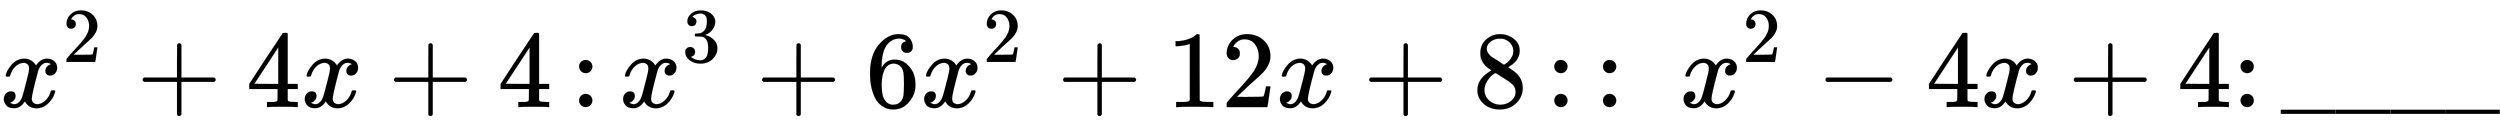
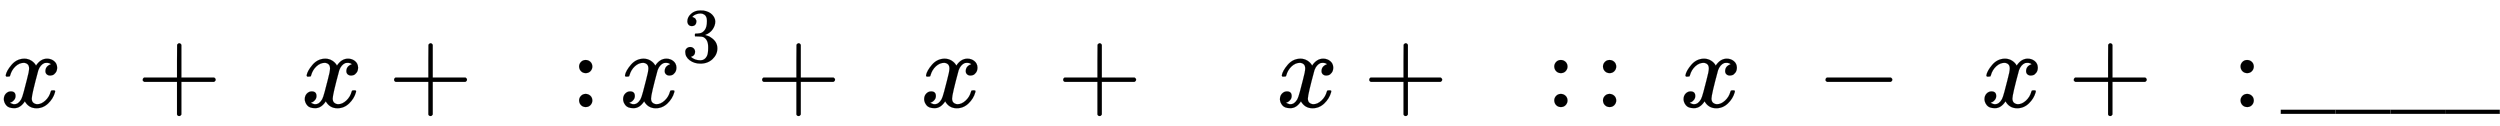
<svg xmlns="http://www.w3.org/2000/svg" xmlns:xlink="http://www.w3.org/1999/xlink" width="53.041ex" height="2.676ex" viewBox="0 -977.9 22837.1 1152.1" role="img" focusable="false" style="vertical-align: -0.405ex;">
  <defs>
    <path stroke-width="1" id="E13-MJMATHI-78" d="M52 289Q59 331 106 386T222 442Q257 442 286 424T329 379Q371 442 430 442Q467 442 494 420T522 361Q522 332 508 314T481 292T458 288Q439 288 427 299T415 328Q415 374 465 391Q454 404 425 404Q412 404 406 402Q368 386 350 336Q290 115 290 78Q290 50 306 38T341 26Q378 26 414 59T463 140Q466 150 469 151T485 153H489Q504 153 504 145Q504 144 502 134Q486 77 440 33T333 -11Q263 -11 227 52Q186 -10 133 -10H127Q78 -10 57 16T35 71Q35 103 54 123T99 143Q142 143 142 101Q142 81 130 66T107 46T94 41L91 40Q91 39 97 36T113 29T132 26Q168 26 194 71Q203 87 217 139T245 247T261 313Q266 340 266 352Q266 380 251 392T217 404Q177 404 142 372T93 290Q91 281 88 280T72 278H58Q52 284 52 289Z" />
-     <path stroke-width="1" id="E13-MJMAIN-32" d="M109 429Q82 429 66 447T50 491Q50 562 103 614T235 666Q326 666 387 610T449 465Q449 422 429 383T381 315T301 241Q265 210 201 149L142 93L218 92Q375 92 385 97Q392 99 409 186V189H449V186Q448 183 436 95T421 3V0H50V19V31Q50 38 56 46T86 81Q115 113 136 137Q145 147 170 174T204 211T233 244T261 278T284 308T305 340T320 369T333 401T340 431T343 464Q343 527 309 573T212 619Q179 619 154 602T119 569T109 550Q109 549 114 549Q132 549 151 535T170 489Q170 464 154 447T109 429Z" />
    <path stroke-width="1" id="E13-MJMAIN-2B" d="M56 237T56 250T70 270H369V420L370 570Q380 583 389 583Q402 583 409 568V270H707Q722 262 722 250T707 230H409V-68Q401 -82 391 -82H389H387Q375 -82 369 -68V230H70Q56 237 56 250Z" />
-     <path stroke-width="1" id="E13-MJMAIN-34" d="M462 0Q444 3 333 3Q217 3 199 0H190V46H221Q241 46 248 46T265 48T279 53T286 61Q287 63 287 115V165H28V211L179 442Q332 674 334 675Q336 677 355 677H373L379 671V211H471V165H379V114Q379 73 379 66T385 54Q393 47 442 46H471V0H462ZM293 211V545L74 212L183 211H293Z" />
    <path stroke-width="1" id="E13-MJMAIN-3A" d="M78 370Q78 394 95 412T138 430Q162 430 180 414T199 371Q199 346 182 328T139 310T96 327T78 370ZM78 60Q78 84 95 102T138 120Q162 120 180 104T199 61Q199 36 182 18T139 0T96 17T78 60Z" />
    <path stroke-width="1" id="E13-MJMAIN-33" d="M127 463Q100 463 85 480T69 524Q69 579 117 622T233 665Q268 665 277 664Q351 652 390 611T430 522Q430 470 396 421T302 350L299 348Q299 347 308 345T337 336T375 315Q457 262 457 175Q457 96 395 37T238 -22Q158 -22 100 21T42 130Q42 158 60 175T105 193Q133 193 151 175T169 130Q169 119 166 110T159 94T148 82T136 74T126 70T118 67L114 66Q165 21 238 21Q293 21 321 74Q338 107 338 175V195Q338 290 274 322Q259 328 213 329L171 330L168 332Q166 335 166 348Q166 366 174 366Q202 366 232 371Q266 376 294 413T322 525V533Q322 590 287 612Q265 626 240 626Q208 626 181 615T143 592T132 580H135Q138 579 143 578T153 573T165 566T175 555T183 540T186 520Q186 498 172 481T127 463Z" />
-     <path stroke-width="1" id="E13-MJMAIN-36" d="M42 313Q42 476 123 571T303 666Q372 666 402 630T432 550Q432 525 418 510T379 495Q356 495 341 509T326 548Q326 592 373 601Q351 623 311 626Q240 626 194 566Q147 500 147 364L148 360Q153 366 156 373Q197 433 263 433H267Q313 433 348 414Q372 400 396 374T435 317Q456 268 456 210V192Q456 169 451 149Q440 90 387 34T253 -22Q225 -22 199 -14T143 16T92 75T56 172T42 313ZM257 397Q227 397 205 380T171 335T154 278T148 216Q148 133 160 97T198 39Q222 21 251 21Q302 21 329 59Q342 77 347 104T352 209Q352 289 347 316T329 361Q302 397 257 397Z" />
-     <path stroke-width="1" id="E13-MJMAIN-31" d="M213 578L200 573Q186 568 160 563T102 556H83V602H102Q149 604 189 617T245 641T273 663Q275 666 285 666Q294 666 302 660V361L303 61Q310 54 315 52T339 48T401 46H427V0H416Q395 3 257 3Q121 3 100 0H88V46H114Q136 46 152 46T177 47T193 50T201 52T207 57T213 61V578Z" />
-     <path stroke-width="1" id="E13-MJMAIN-38" d="M70 417T70 494T124 618T248 666Q319 666 374 624T429 515Q429 485 418 459T392 417T361 389T335 371T324 363L338 354Q352 344 366 334T382 323Q457 264 457 174Q457 95 399 37T249 -22Q159 -22 101 29T43 155Q43 263 172 335L154 348Q133 361 127 368Q70 417 70 494ZM286 386L292 390Q298 394 301 396T311 403T323 413T334 425T345 438T355 454T364 471T369 491T371 513Q371 556 342 586T275 624Q268 625 242 625Q201 625 165 599T128 534Q128 511 141 492T167 463T217 431Q224 426 228 424L286 386ZM250 21Q308 21 350 55T392 137Q392 154 387 169T375 194T353 216T330 234T301 253T274 270Q260 279 244 289T218 306L210 311Q204 311 181 294T133 239T107 157Q107 98 150 60T250 21Z" />
    <path stroke-width="1" id="E13-MJMAIN-2212" d="M84 237T84 250T98 270H679Q694 262 694 250T679 230H98Q84 237 84 250Z" />
    <path stroke-width="1" id="E13-MJMAIN-5F" d="M0 -62V-25H499V-62H0Z" />
  </defs>
  <g stroke="currentColor" fill="currentColor" stroke-width="0" transform="matrix(1 0 0 -1 0 0)">
    <use xlink:href="#E13-MJMATHI-78" x="0" y="0" />
    <g transform="translate(572,0)">
      <use transform="scale(0.707)" xlink:href="#E13-MJMAIN-32" x="0" y="583" />
    </g>
    <use xlink:href="#E13-MJMAIN-2B" x="1248" y="0" />
    <use xlink:href="#E13-MJMAIN-34" x="2249" y="0" />
    <use xlink:href="#E13-MJMATHI-78" x="2749" y="0" />
    <use xlink:href="#E13-MJMAIN-2B" x="3544" y="0" />
    <use xlink:href="#E13-MJMAIN-34" x="4545" y="0" />
    <use xlink:href="#E13-MJMAIN-3A" x="5212" y="0" />
    <use xlink:href="#E13-MJMATHI-78" x="5657" y="0" />
    <g transform="translate(6230,0)">
      <use transform="scale(0.707)" xlink:href="#E13-MJMAIN-33" x="0" y="583" />
    </g>
    <use xlink:href="#E13-MJMAIN-2B" x="6906" y="0" />
    <use xlink:href="#E13-MJMAIN-36" x="7906" y="0" />
    <use xlink:href="#E13-MJMATHI-78" x="8407" y="0" />
    <g transform="translate(8979,0)">
      <use transform="scale(0.707)" xlink:href="#E13-MJMAIN-32" x="0" y="583" />
    </g>
    <use xlink:href="#E13-MJMAIN-2B" x="9656" y="0" />
    <g transform="translate(10656,0)">
      <use xlink:href="#E13-MJMAIN-31" />
      <use xlink:href="#E13-MJMAIN-32" x="500" y="0" />
    </g>
    <use xlink:href="#E13-MJMATHI-78" x="11657" y="0" />
    <use xlink:href="#E13-MJMAIN-2B" x="12452" y="0" />
    <use xlink:href="#E13-MJMAIN-38" x="13453" y="0" />
    <use xlink:href="#E13-MJMAIN-3A" x="14120" y="0" />
    <use xlink:href="#E13-MJMAIN-3A" x="14565" y="0" />
    <use xlink:href="#E13-MJMATHI-78" x="15344" y="0" />
    <g transform="translate(15916,0)">
      <use transform="scale(0.707)" xlink:href="#E13-MJMAIN-32" x="0" y="583" />
    </g>
    <use xlink:href="#E13-MJMAIN-2212" x="16592" y="0" />
    <use xlink:href="#E13-MJMAIN-34" x="17593" y="0" />
    <use xlink:href="#E13-MJMATHI-78" x="18093" y="0" />
    <use xlink:href="#E13-MJMAIN-2B" x="18888" y="0" />
    <use xlink:href="#E13-MJMAIN-34" x="19889" y="0" />
    <use xlink:href="#E13-MJMAIN-3A" x="20389" y="0" />
    <use xlink:href="#E13-MJMAIN-5F" x="20835" y="0" />
    <use xlink:href="#E13-MJMAIN-5F" x="21335" y="0" />
    <use xlink:href="#E13-MJMAIN-5F" x="21836" y="0" />
    <use xlink:href="#E13-MJMAIN-5F" x="22336" y="0" />
  </g>
</svg>